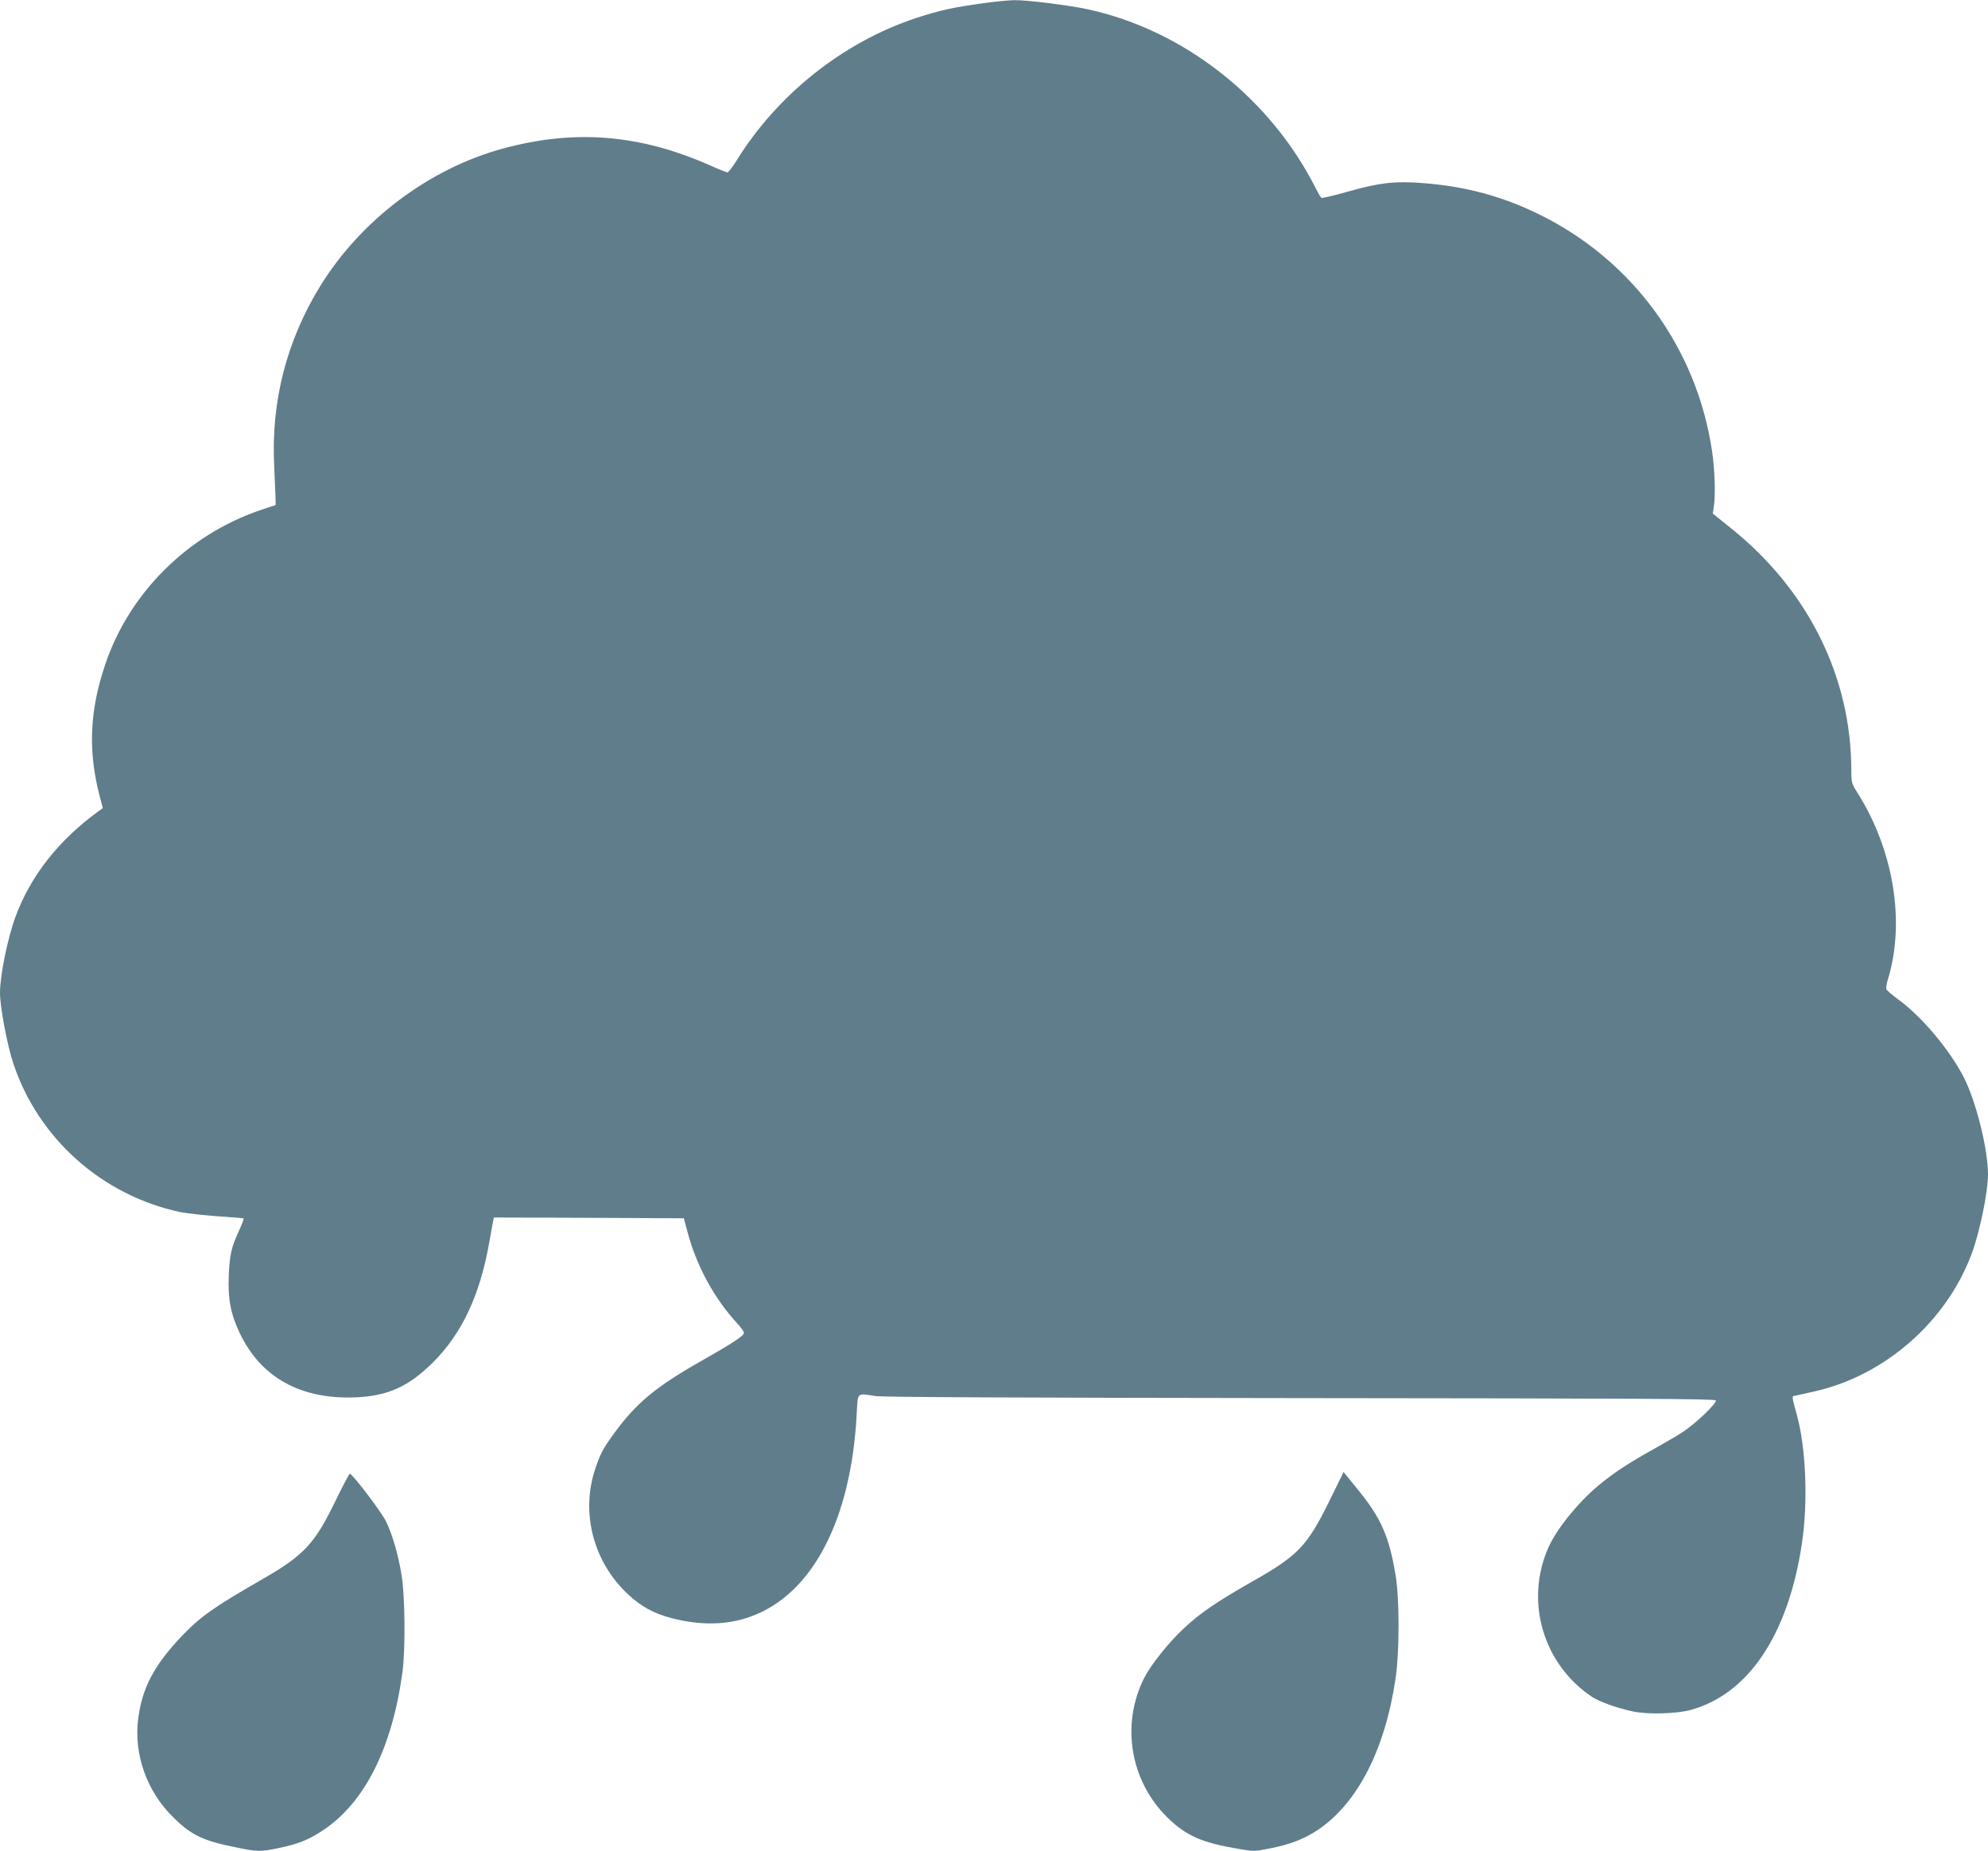
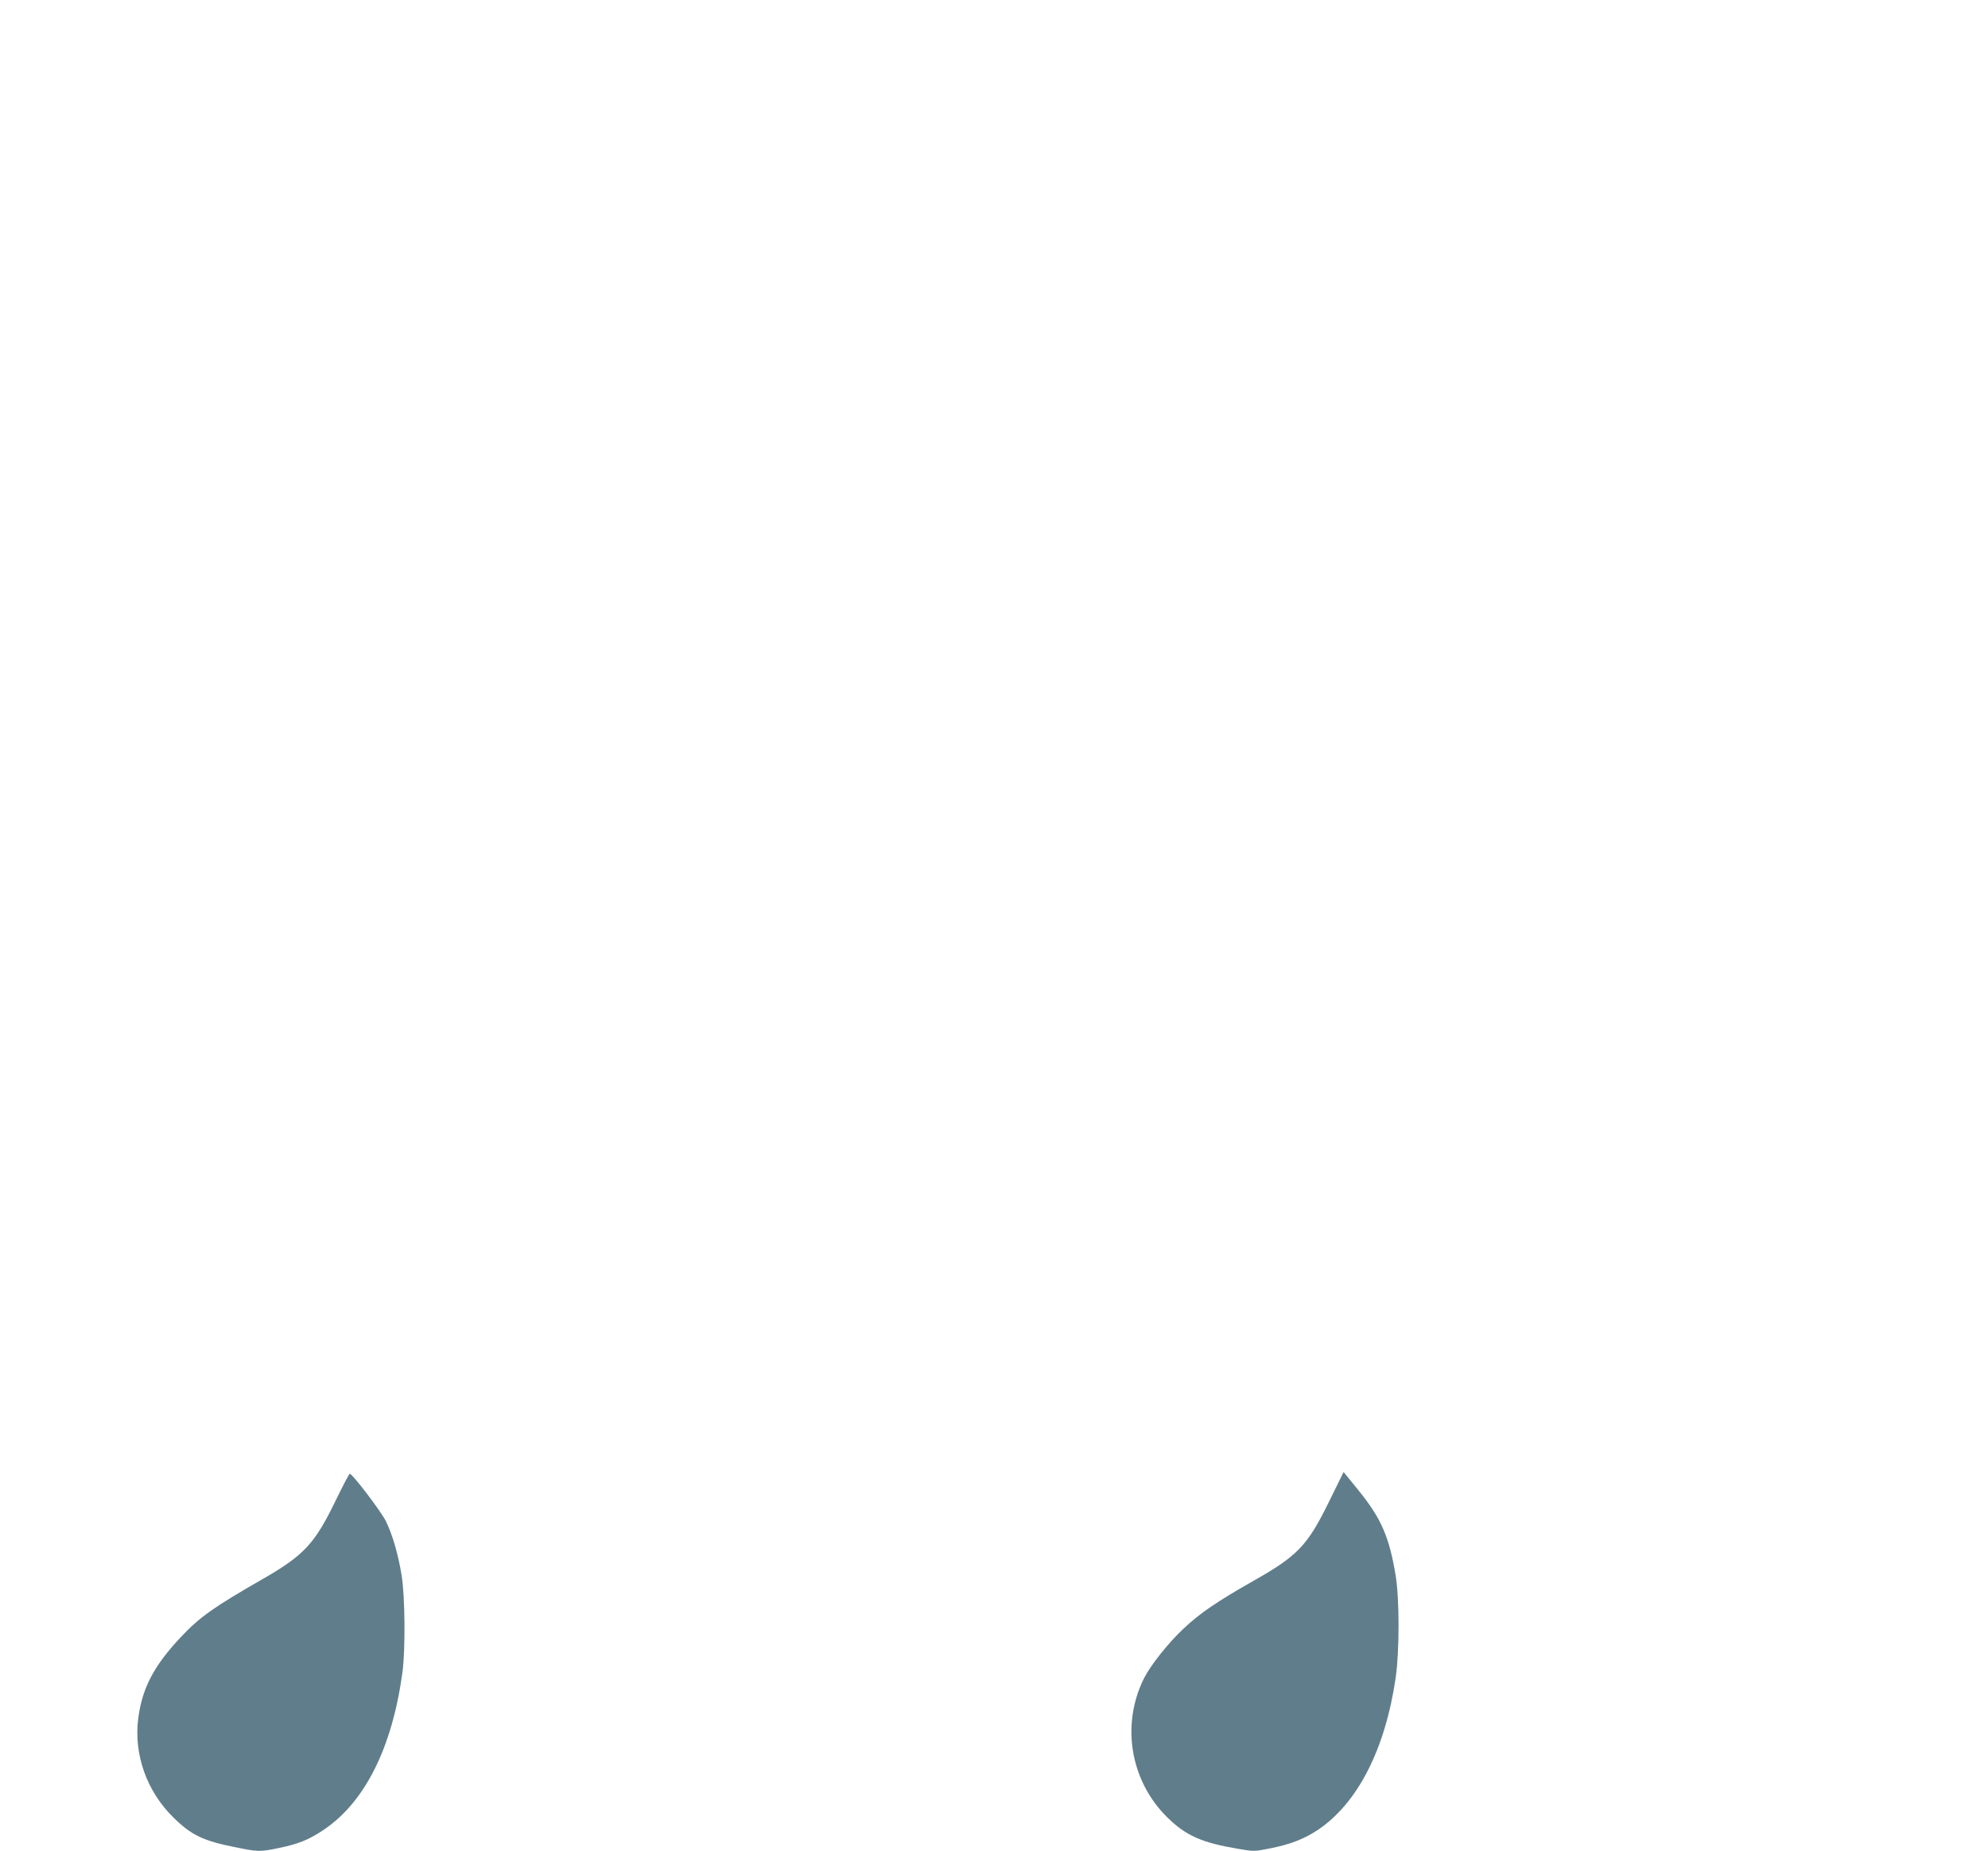
<svg xmlns="http://www.w3.org/2000/svg" version="1.0" width="1280pt" height="1192pt" viewBox="0 0 1280 1192" preserveAspectRatio="xMidYMid meet">
  <g transform="translate(0,1192) scale(0.1,-0.1)" fill="#607d8b" stroke="none">
-     <path d="M6330 11899 c-198 -27 -279 -45 -434 -96 -468 -155 -893 -493 -1156 -921 -25 -39 -50 -72 -56 -72 -6 0 -57 20 -112 45 -453 200 -869 234 -1332 109 -478 -130 -918 -462 -1180 -889 -214 -349 -314 -738 -295 -1145 4 -91 8 -187 9 -213 l1 -49 -99 -33 c-469 -160 -844 -534 -999 -995 -100 -297 -111 -553 -36 -844 l21 -80 -28 -20 c-254 -184 -435 -413 -533 -676 -51 -137 -101 -380 -101 -494 0 -90 47 -340 86 -455 161 -483 572 -849 1074 -956 41 -8 149 -20 240 -27 91 -6 167 -12 169 -14 2 -2 -10 -34 -27 -72 -53 -114 -63 -159 -69 -297 -6 -151 12 -247 71 -370 136 -286 393 -428 747 -413 207 9 339 69 495 223 188 187 304 434 364 774 11 64 23 126 25 139 l5 22 612 -2 611 -3 23 -86 c58 -220 171 -428 321 -591 24 -26 43 -53 43 -61 0 -18 -69 -64 -261 -173 -310 -175 -436 -280 -586 -489 -61 -85 -78 -118 -109 -209 -97 -285 -15 -603 210 -813 85 -79 168 -124 281 -153 184 -48 354 -45 505 9 398 141 650 620 686 1305 8 145 -2 135 122 116 44 -7 984 -11 2736 -13 2150 -2 2670 -4 2674 -15 6 -19 -133 -151 -213 -203 -38 -25 -122 -74 -185 -109 -164 -91 -263 -156 -361 -238 -128 -107 -266 -277 -318 -394 -155 -345 -38 -752 278 -964 48 -32 165 -74 266 -95 94 -20 276 -15 367 9 373 100 630 482 719 1067 41 268 28 618 -32 835 -34 125 -34 119 -8 123 13 3 68 15 122 27 452 102 847 447 1011 884 52 138 106 399 106 513 0 162 -75 465 -155 624 -90 177 -275 397 -424 504 -38 28 -72 57 -75 65 -3 8 1 38 10 65 112 368 37 830 -197 1201 -37 58 -39 65 -39 141 0 603 -277 1162 -773 1560 l-119 96 7 46 c11 72 6 236 -11 351 -97 666 -511 1235 -1117 1531 -237 116 -472 179 -745 200 -181 14 -280 3 -491 -57 -85 -24 -158 -41 -163 -38 -5 3 -20 29 -34 57 -293 584 -850 1022 -1469 1157 -127 27 -391 60 -475 59 -36 -1 -126 -9 -200 -20z" />
    <path d="M8556 2248 c-139 -283 -202 -348 -493 -512 -225 -128 -339 -205 -442 -303 -97 -90 -212 -235 -254 -318 -151 -300 -90 -664 150 -899 119 -117 222 -162 453 -201 104 -18 106 -18 215 4 128 26 216 61 304 120 254 173 430 518 497 976 25 169 25 509 0 660 -41 248 -93 367 -236 544 l-99 122 -95 -193z" />
    <path d="M2159 2253 c-133 -274 -202 -349 -471 -503 -309 -177 -402 -243 -521 -369 -176 -187 -251 -329 -277 -527 -30 -232 56 -472 228 -639 114 -112 190 -149 397 -190 145 -30 158 -30 277 -6 125 26 192 52 283 112 270 176 449 528 516 1019 20 144 17 490 -5 625 -23 140 -58 259 -101 349 -32 64 -216 306 -233 306 -4 0 -46 -80 -93 -177z" />
  </g>
</svg>